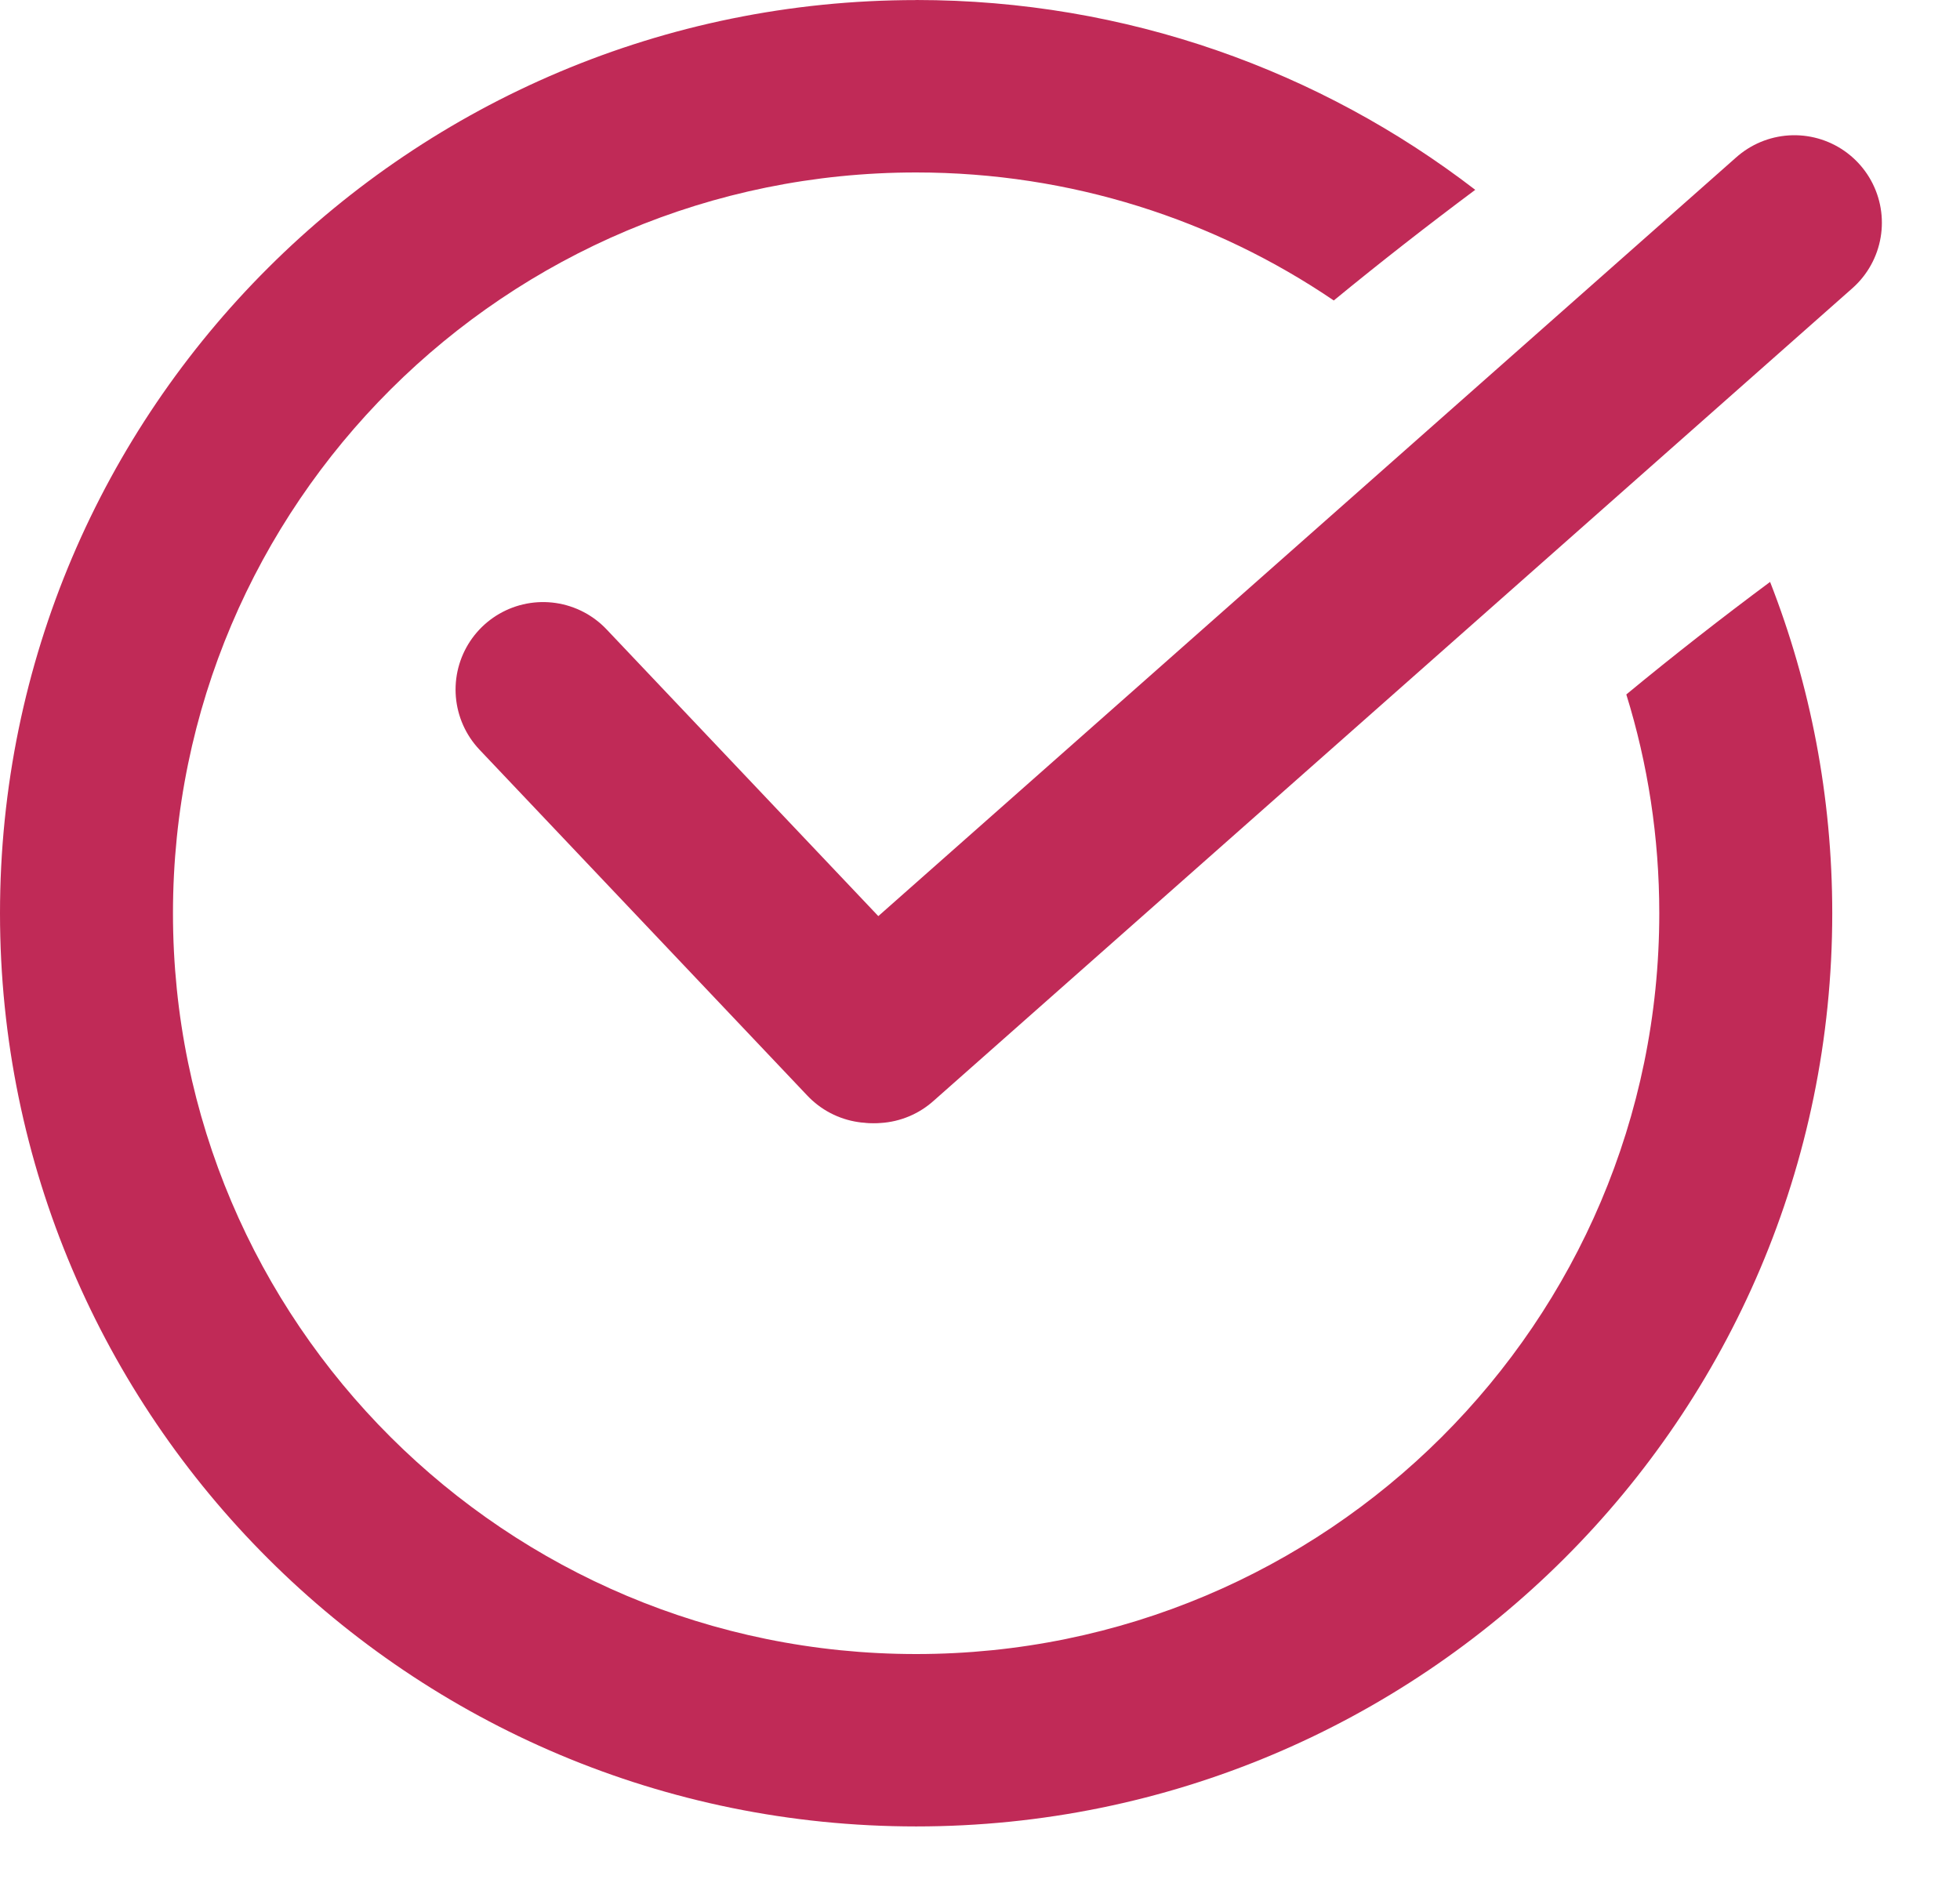
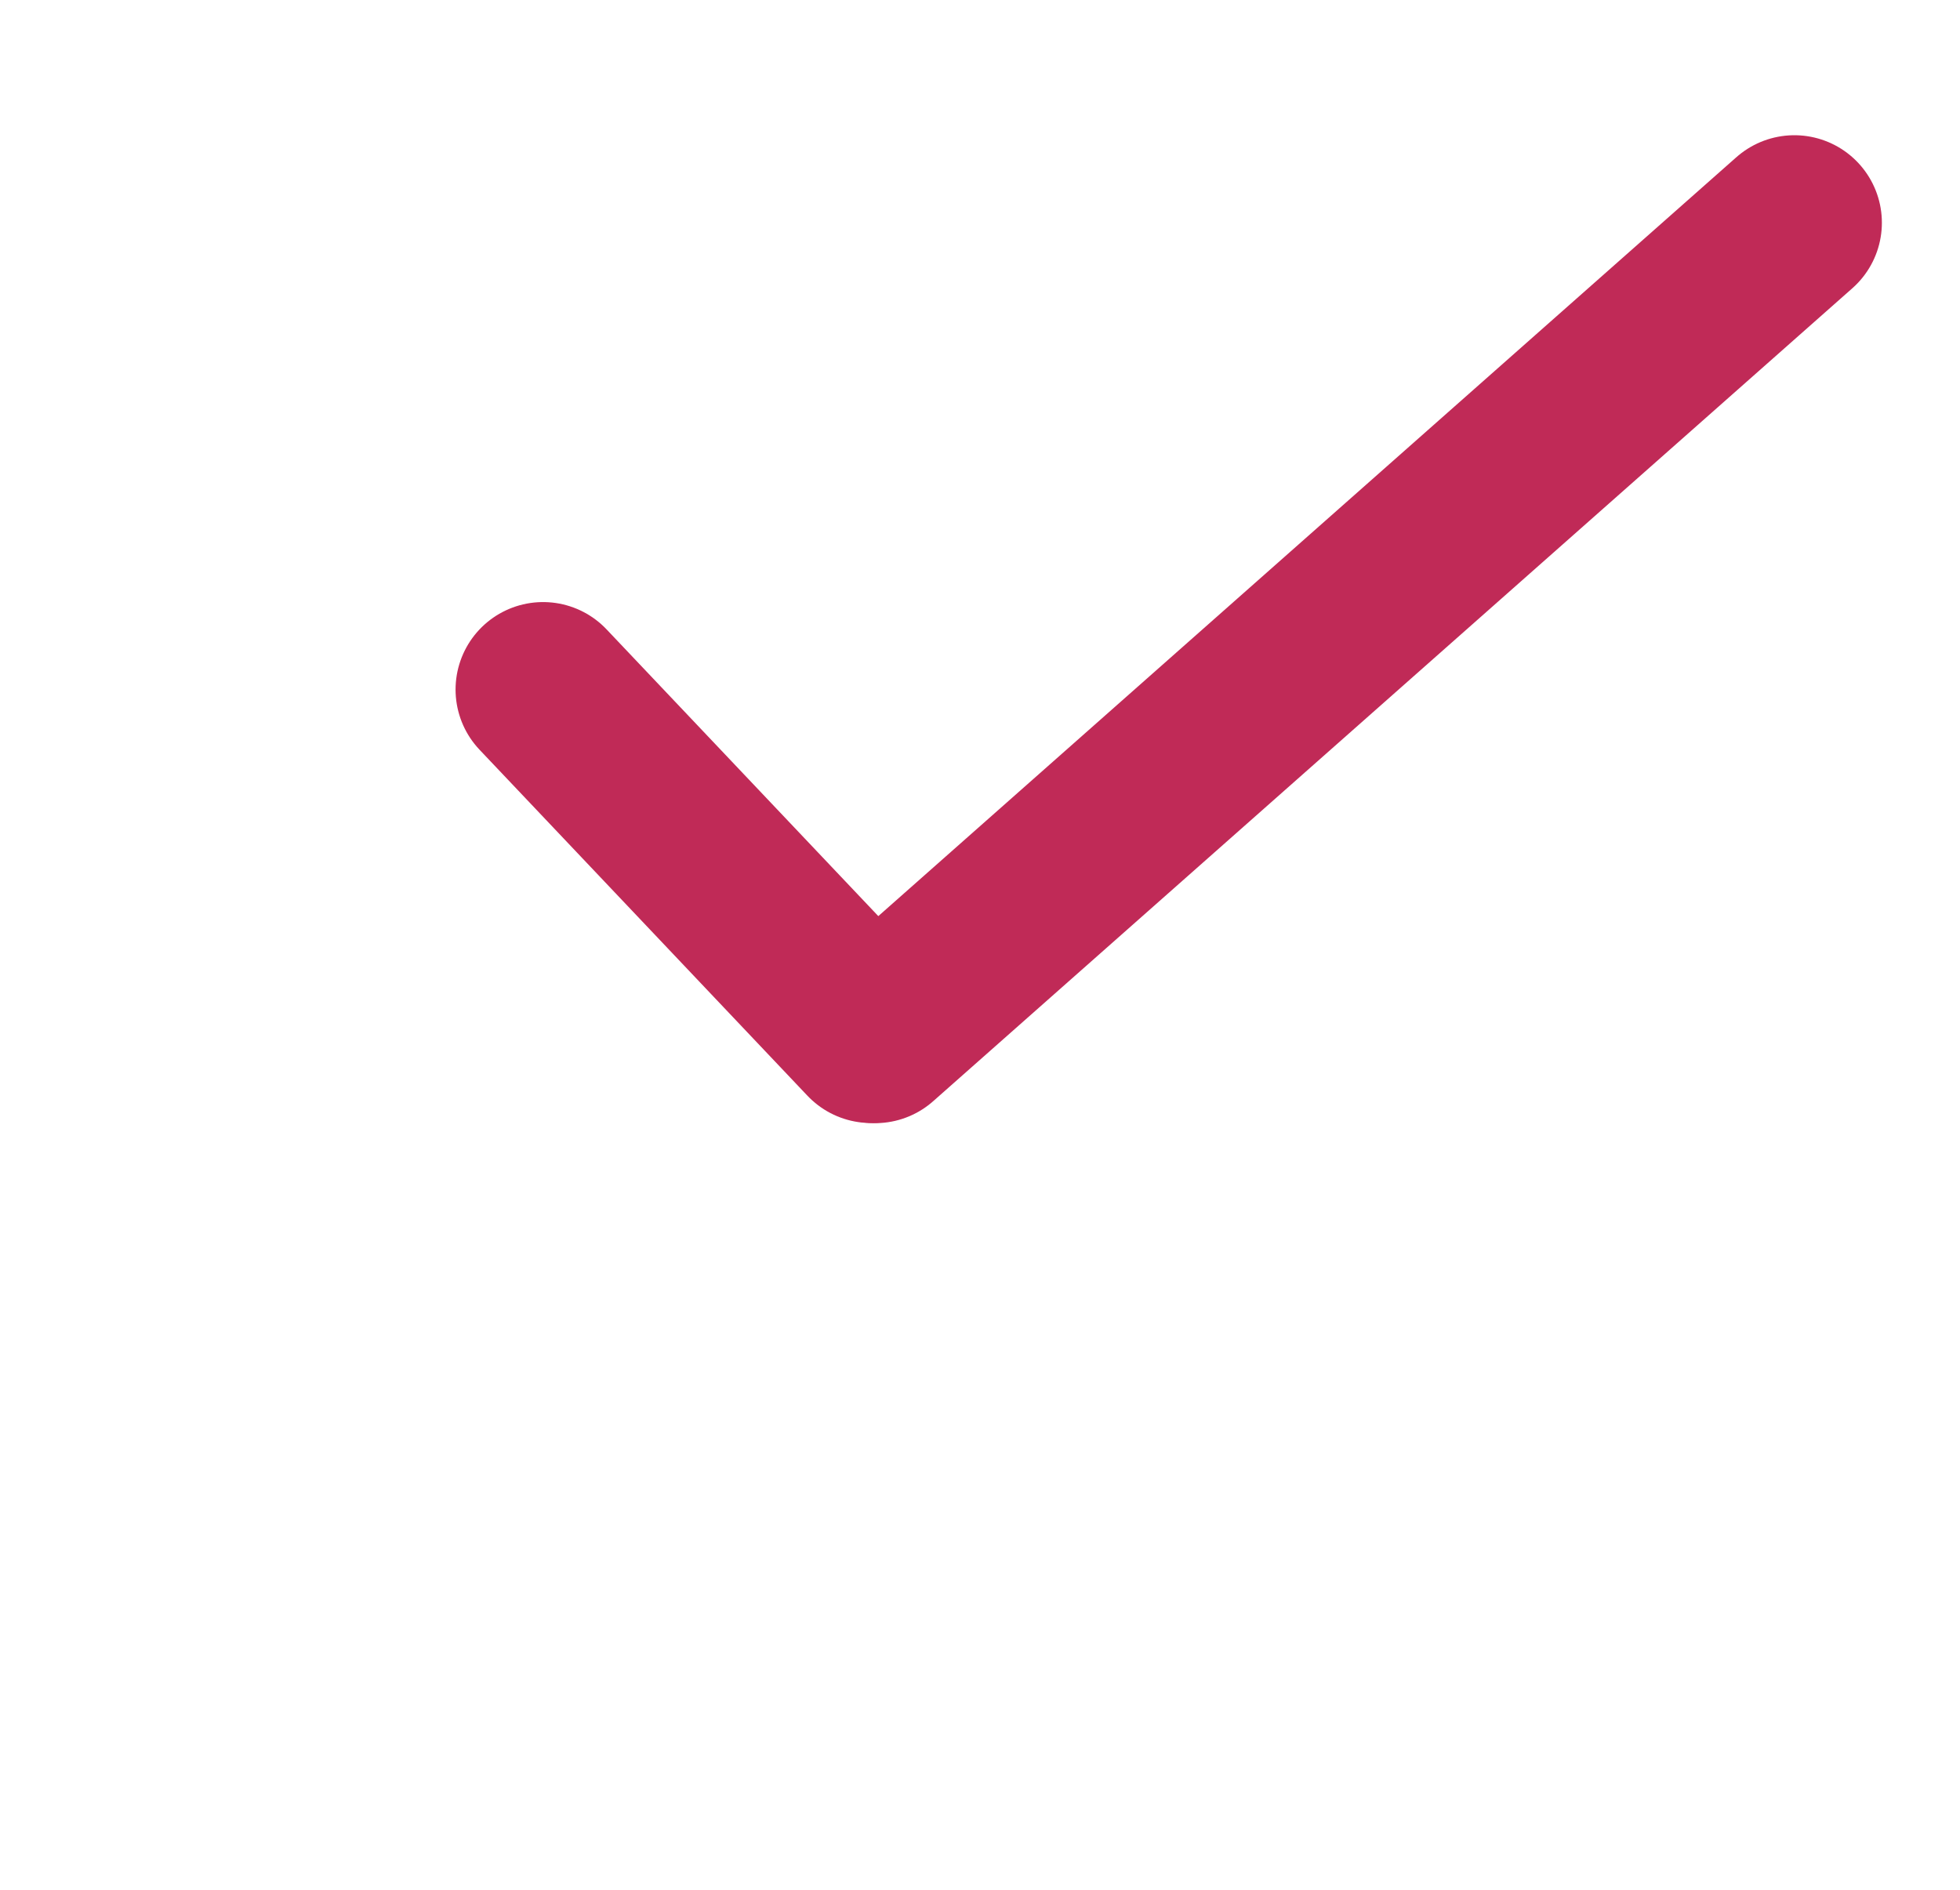
<svg xmlns="http://www.w3.org/2000/svg" width="28" height="27" viewBox="0 0 28 27" fill="none">
  <g clip-path="url(#clip0)">
-     <path d="M13.088 0C16.094 0 18.865 1.012 21.075 2.712C20.396 3.219 19.72 3.746 19.054 4.293C17.354 3.139 15.3 2.464 13.088 2.464C10.156 2.464 7.501 3.649 5.58 5.564C3.66 7.479 2.471 10.125 2.471 13.048C2.471 15.971 3.66 18.617 5.58 20.532C7.501 22.447 10.156 23.632 13.088 23.632C16.019 23.632 18.674 22.447 20.595 20.532C22.515 18.617 23.704 15.971 23.704 13.048C23.704 11.96 23.54 10.91 23.233 9.922C23.906 9.366 24.593 8.83 25.287 8.314C25.861 9.782 26.175 11.378 26.175 13.048C26.175 16.65 24.71 19.912 22.341 22.273C19.973 24.633 16.701 26.095 13.088 26.095C9.474 26.095 6.202 24.635 3.834 22.273C1.466 19.912 0 16.65 0 13.048C0 9.446 1.465 6.184 3.834 3.823C6.202 1.463 9.474 0.001 13.088 0.001V0Z" fill="#C02A57" />
    <line x1="7.758" y1="9.852" x2="12.442" y2="14.795" stroke="#C02A57" stroke-width="2.5" stroke-linecap="round" />
    <line x1="12.503" y1="14.797" x2="25.634" y2="3.182" stroke="#C02A57" stroke-width="2.5" stroke-linecap="round" />
  </g>
  <defs>
    <clipPath id="clip0">
      <rect width="27.398" height="26.093" fill="white" />
    </clipPath>
  </defs>
</svg>